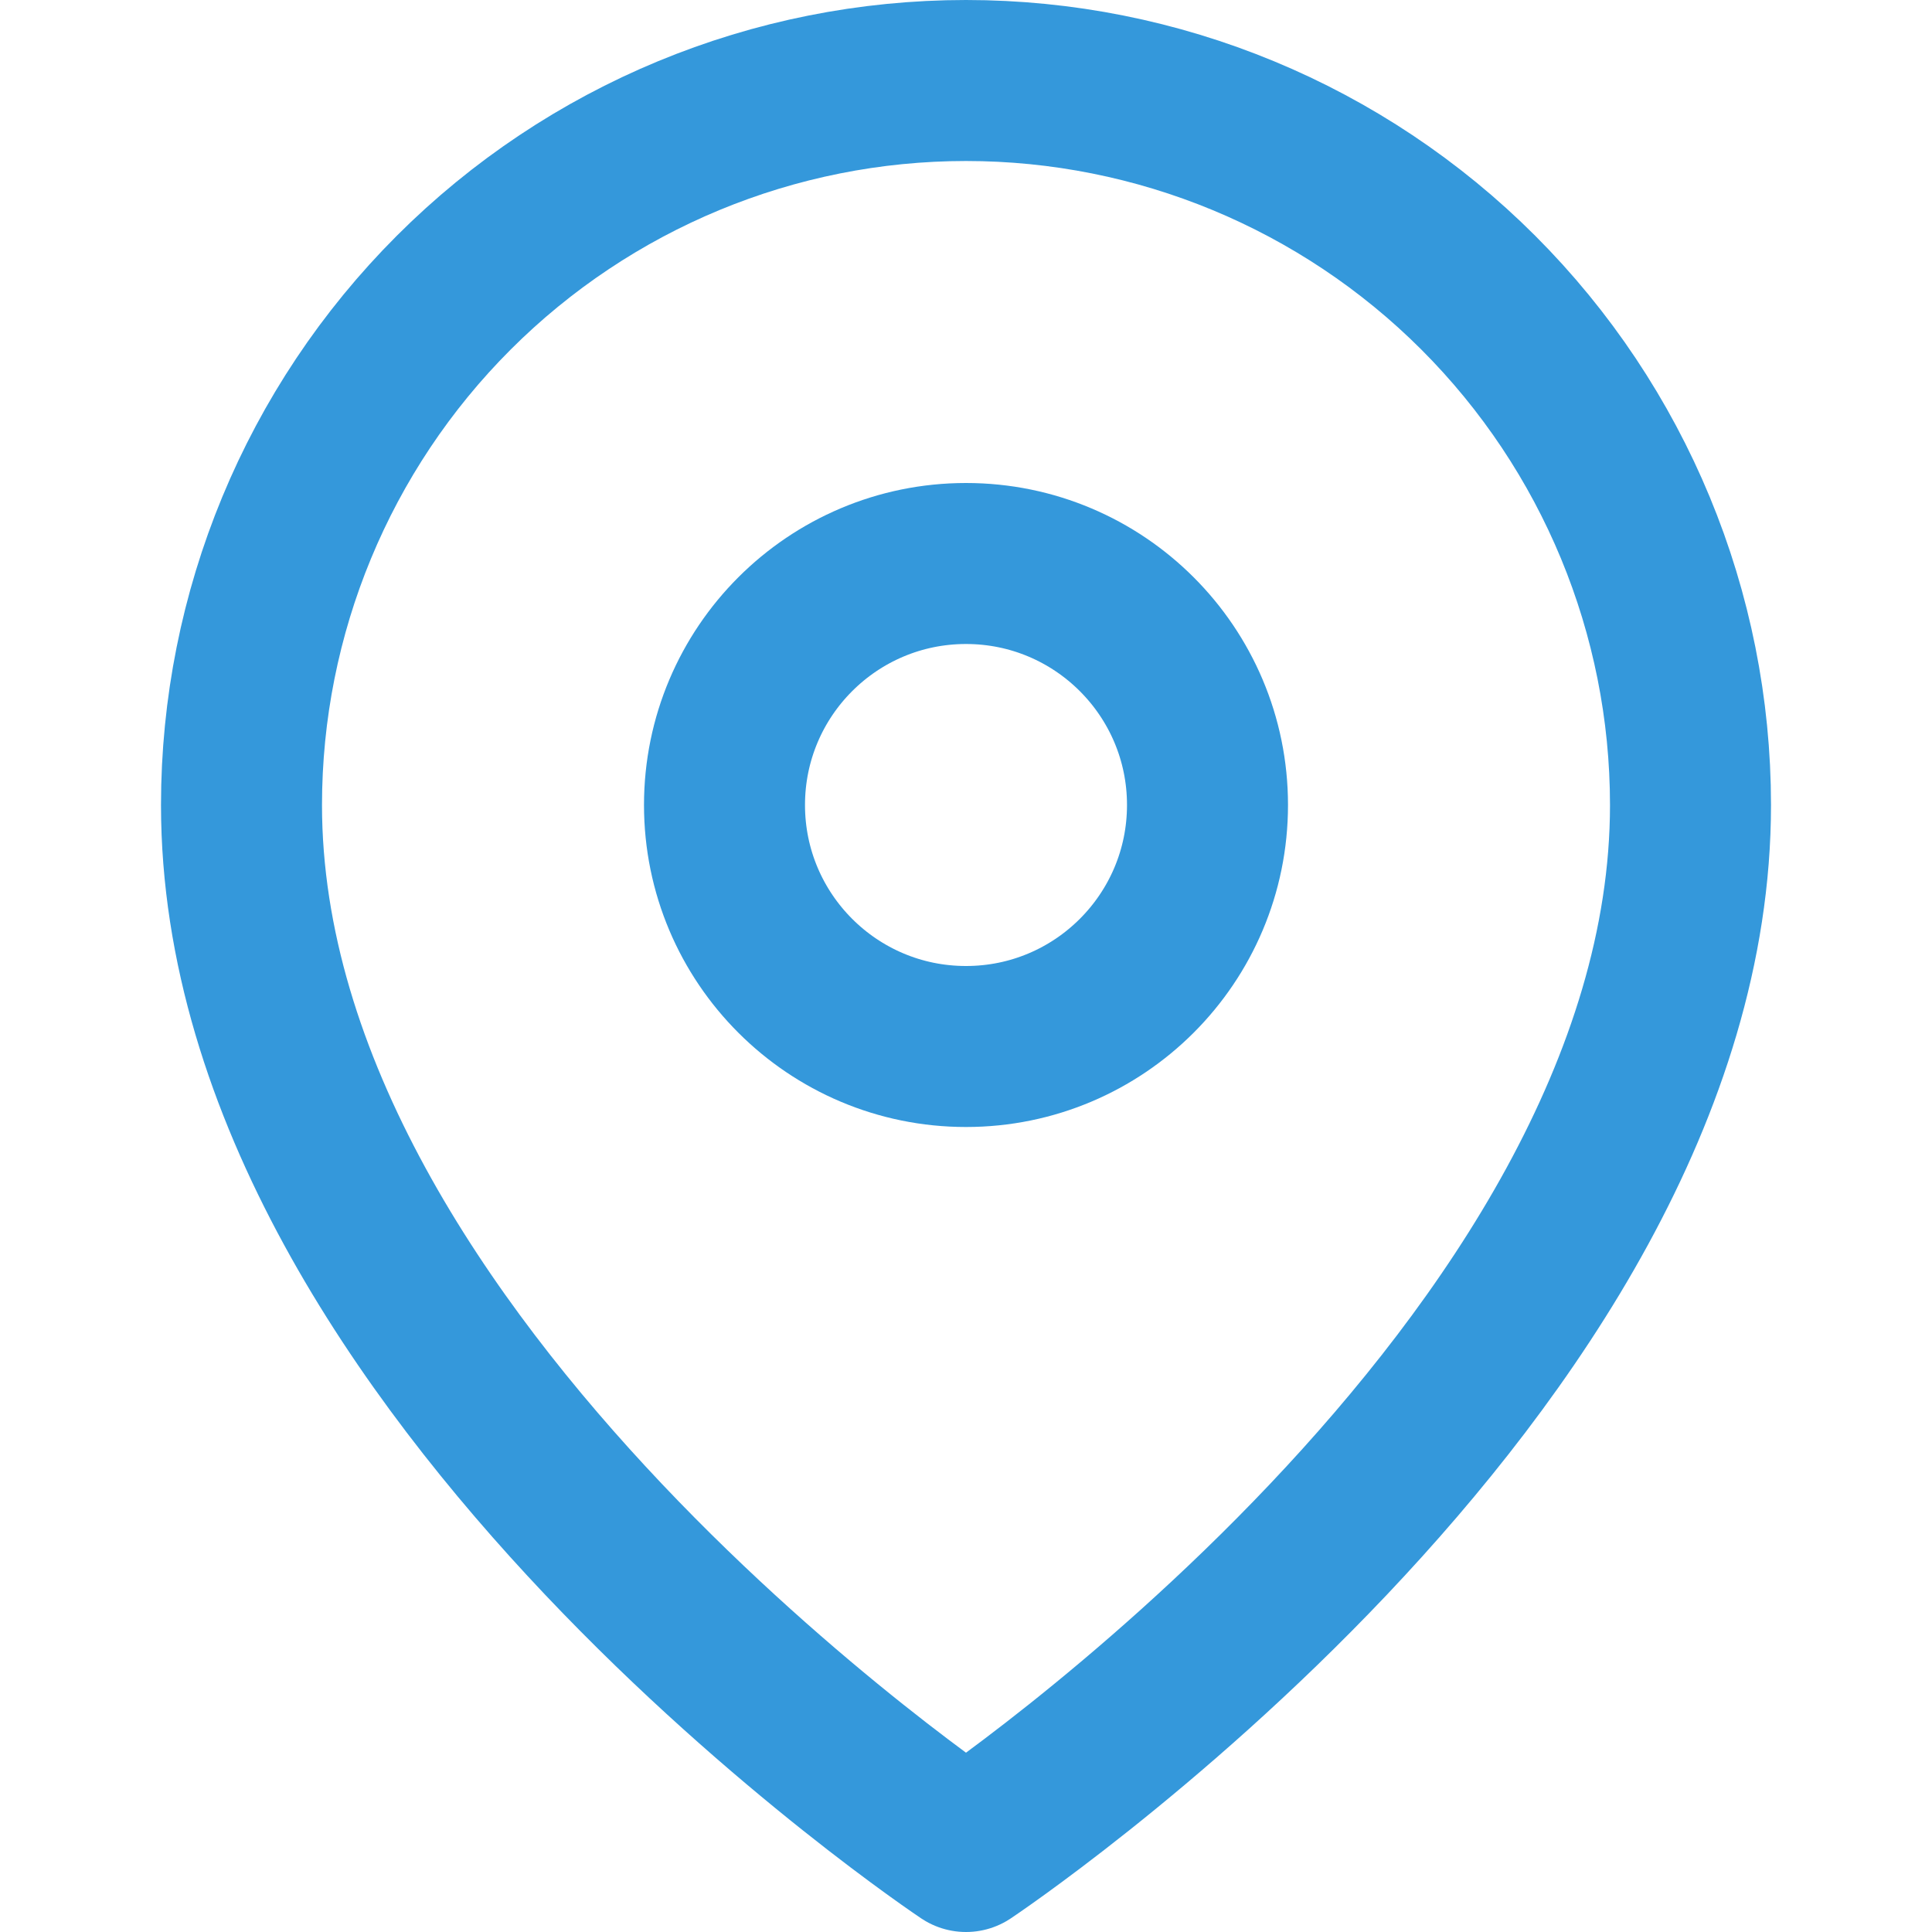
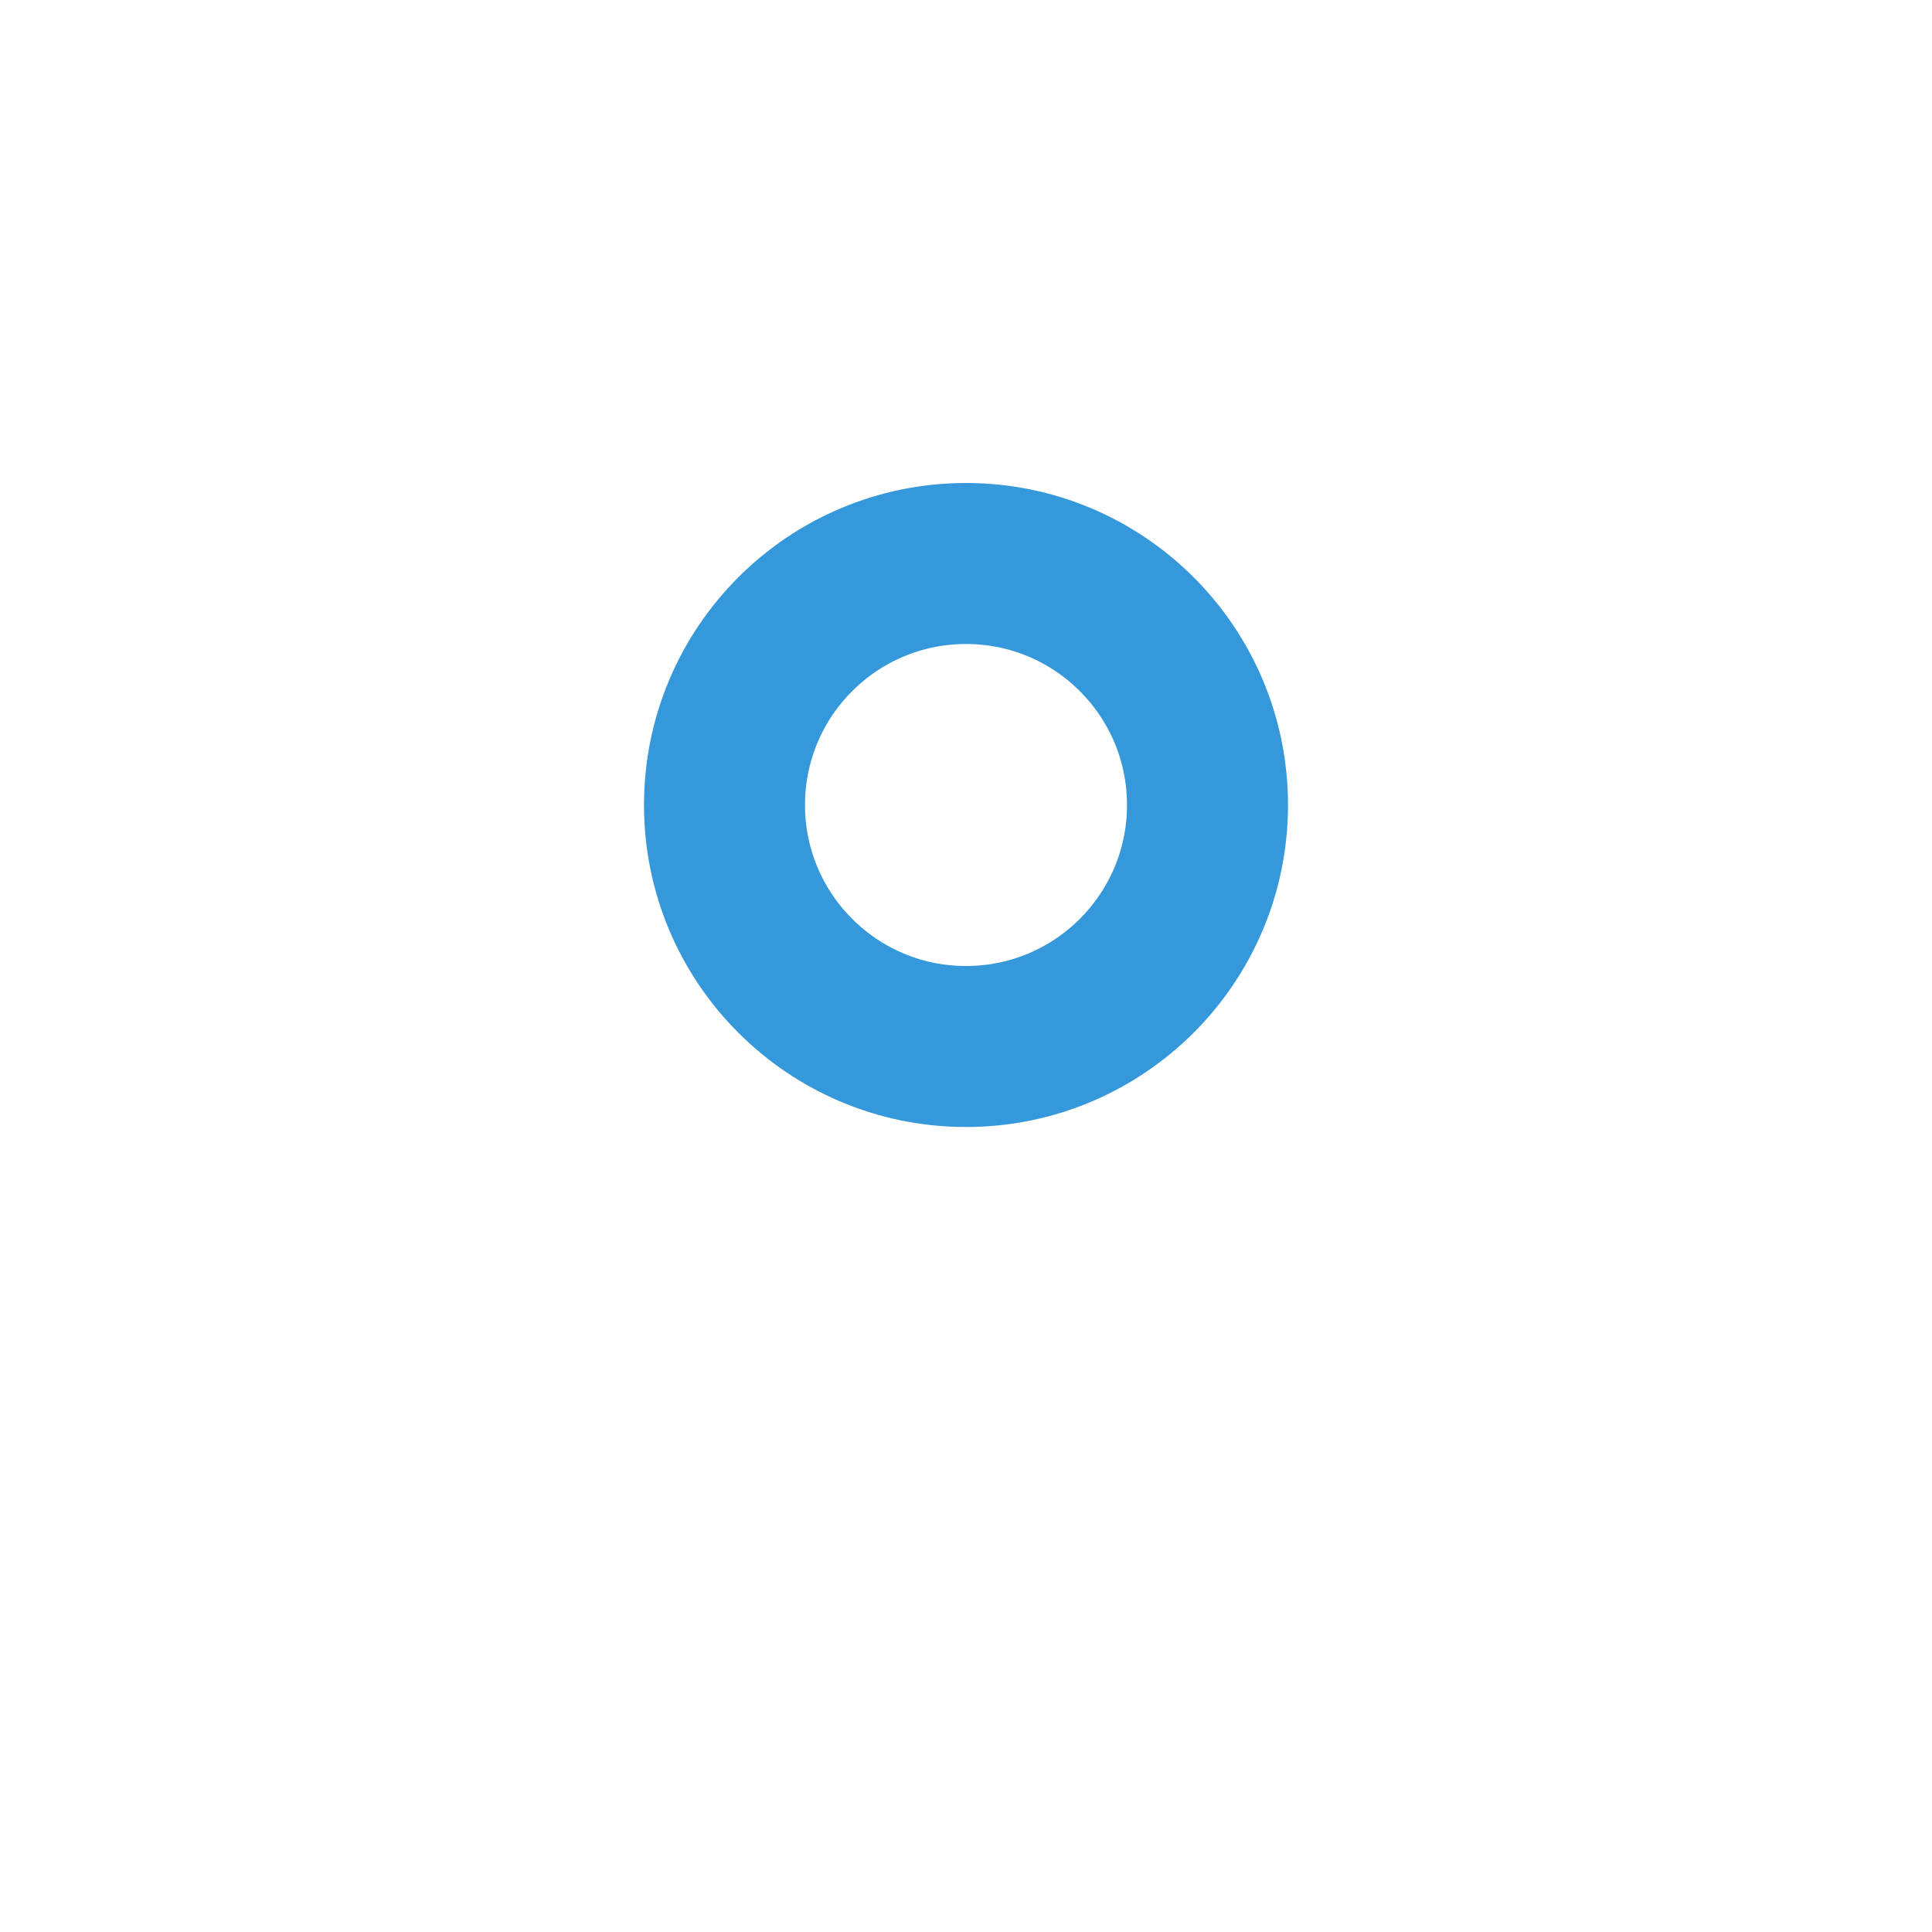
<svg xmlns="http://www.w3.org/2000/svg" width="24" height="24" viewBox="0 0 24 24" fill="none">
-   <path d="M21 10C21 17 12 23 12 23S3 17 3 10C3 7.613 3.948 5.324 5.636 3.636C7.324 1.948 9.613 1 12 1C14.387 1 16.676 1.948 18.364 3.636C20.052 5.324 21 7.613 21 10Z" stroke="#3498db" stroke-width="2" stroke-linecap="round" stroke-linejoin="round" fill="none" />
  <circle cx="12" cy="10" r="3" stroke="#3498db" stroke-width="2" stroke-linecap="round" stroke-linejoin="round" fill="none" />
</svg>